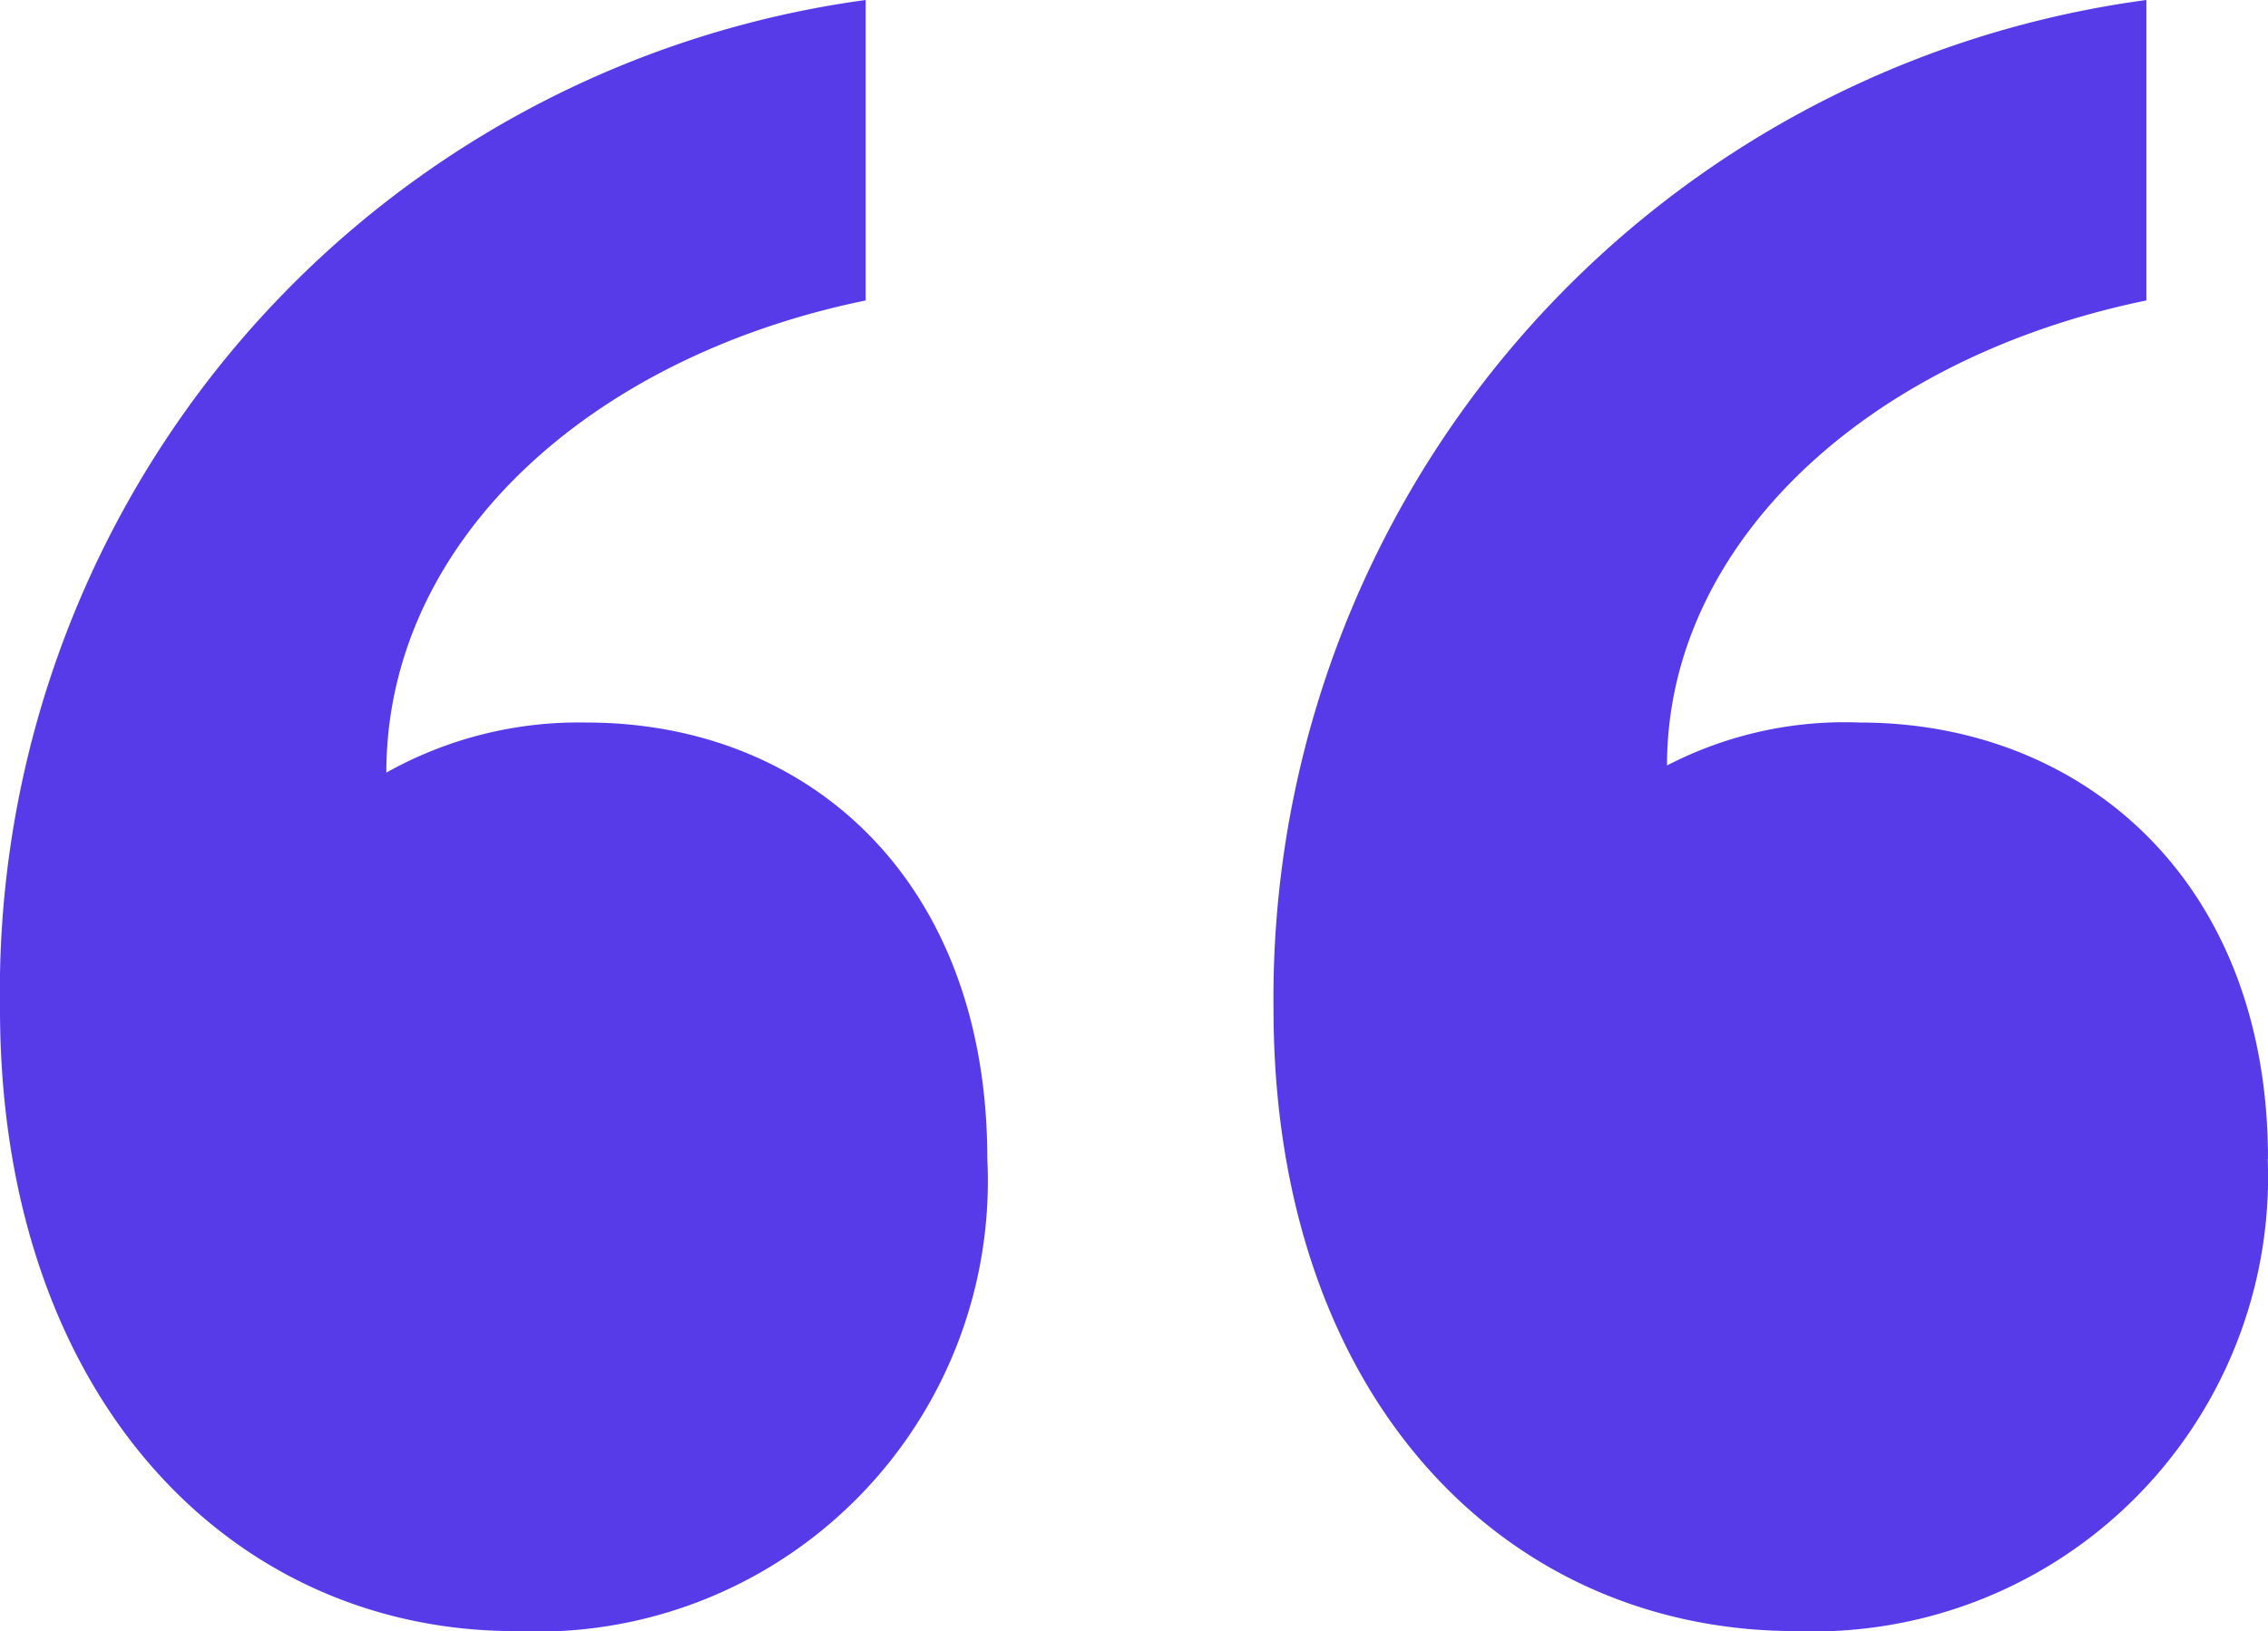
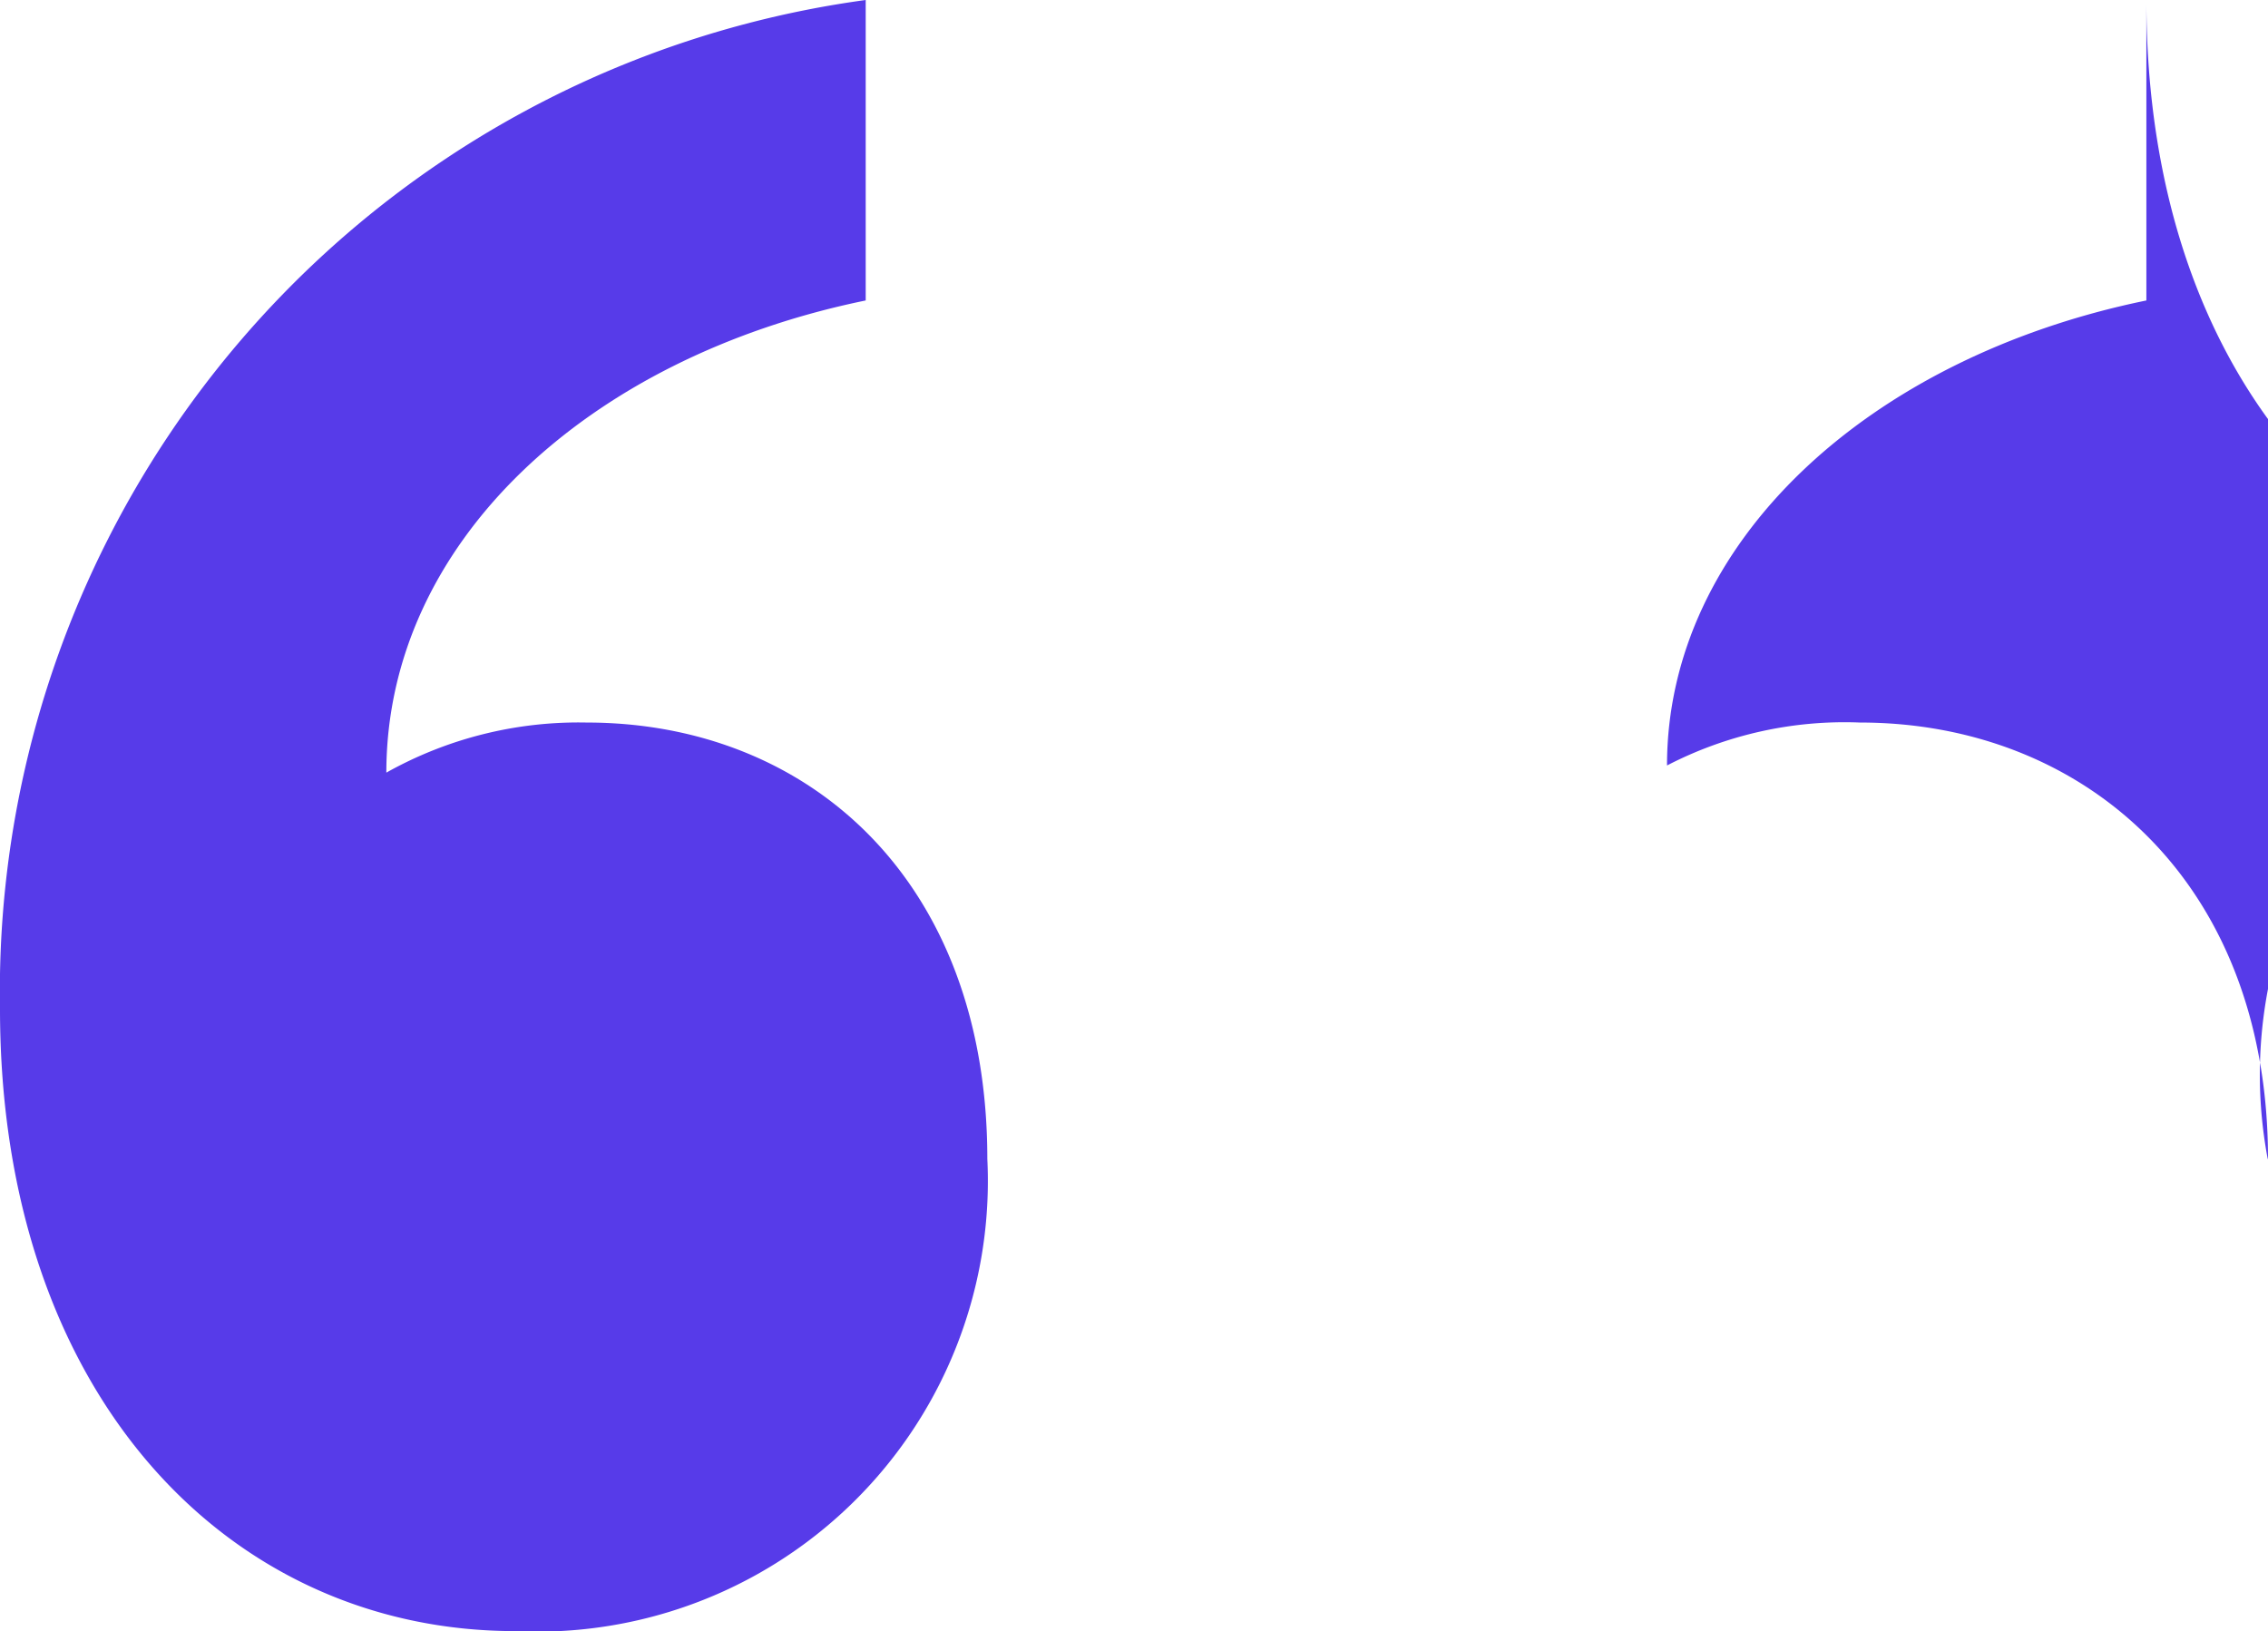
<svg xmlns="http://www.w3.org/2000/svg" width="41.21" height="29.64" viewBox="0 0 41.21 29.64">
-   <path id="Path_1871" data-name="Path 1871" d="M-2.665-74.75c0-5.07-3.25-7.93-7.28-7.93a7.142,7.142,0,0,0-3.64.91c0-4.16,3.64-7.54,8.71-8.58v-5.46a18.183,18.183,0,0,0-15.73,18.33c0,7.02,4.16,11.31,9.36,11.31A8.189,8.189,0,0,0-2.665-74.75Zm23.27,0c0-5.07-3.38-7.93-7.41-7.93a7.017,7.017,0,0,0-3.51.78c0-4.03,3.64-7.41,8.71-8.45v-5.46A18.294,18.294,0,0,0,2.535-77.48c0,7.02,4.16,11.31,9.49,11.31A8.261,8.261,0,0,0,20.6-74.75Z" transform="translate(20.605 95.81)" fill="#573be9" />
+   <path id="Path_1871" data-name="Path 1871" d="M-2.665-74.75c0-5.07-3.25-7.93-7.28-7.93a7.142,7.142,0,0,0-3.64.91c0-4.16,3.64-7.54,8.71-8.58v-5.46a18.183,18.183,0,0,0-15.73,18.33c0,7.02,4.16,11.31,9.36,11.31A8.189,8.189,0,0,0-2.665-74.75Zm23.27,0c0-5.07-3.38-7.93-7.41-7.93a7.017,7.017,0,0,0-3.51.78c0-4.03,3.64-7.41,8.71-8.45v-5.46c0,7.02,4.16,11.31,9.49,11.31A8.261,8.261,0,0,0,20.6-74.75Z" transform="translate(20.605 95.81)" fill="#573be9" />
</svg>